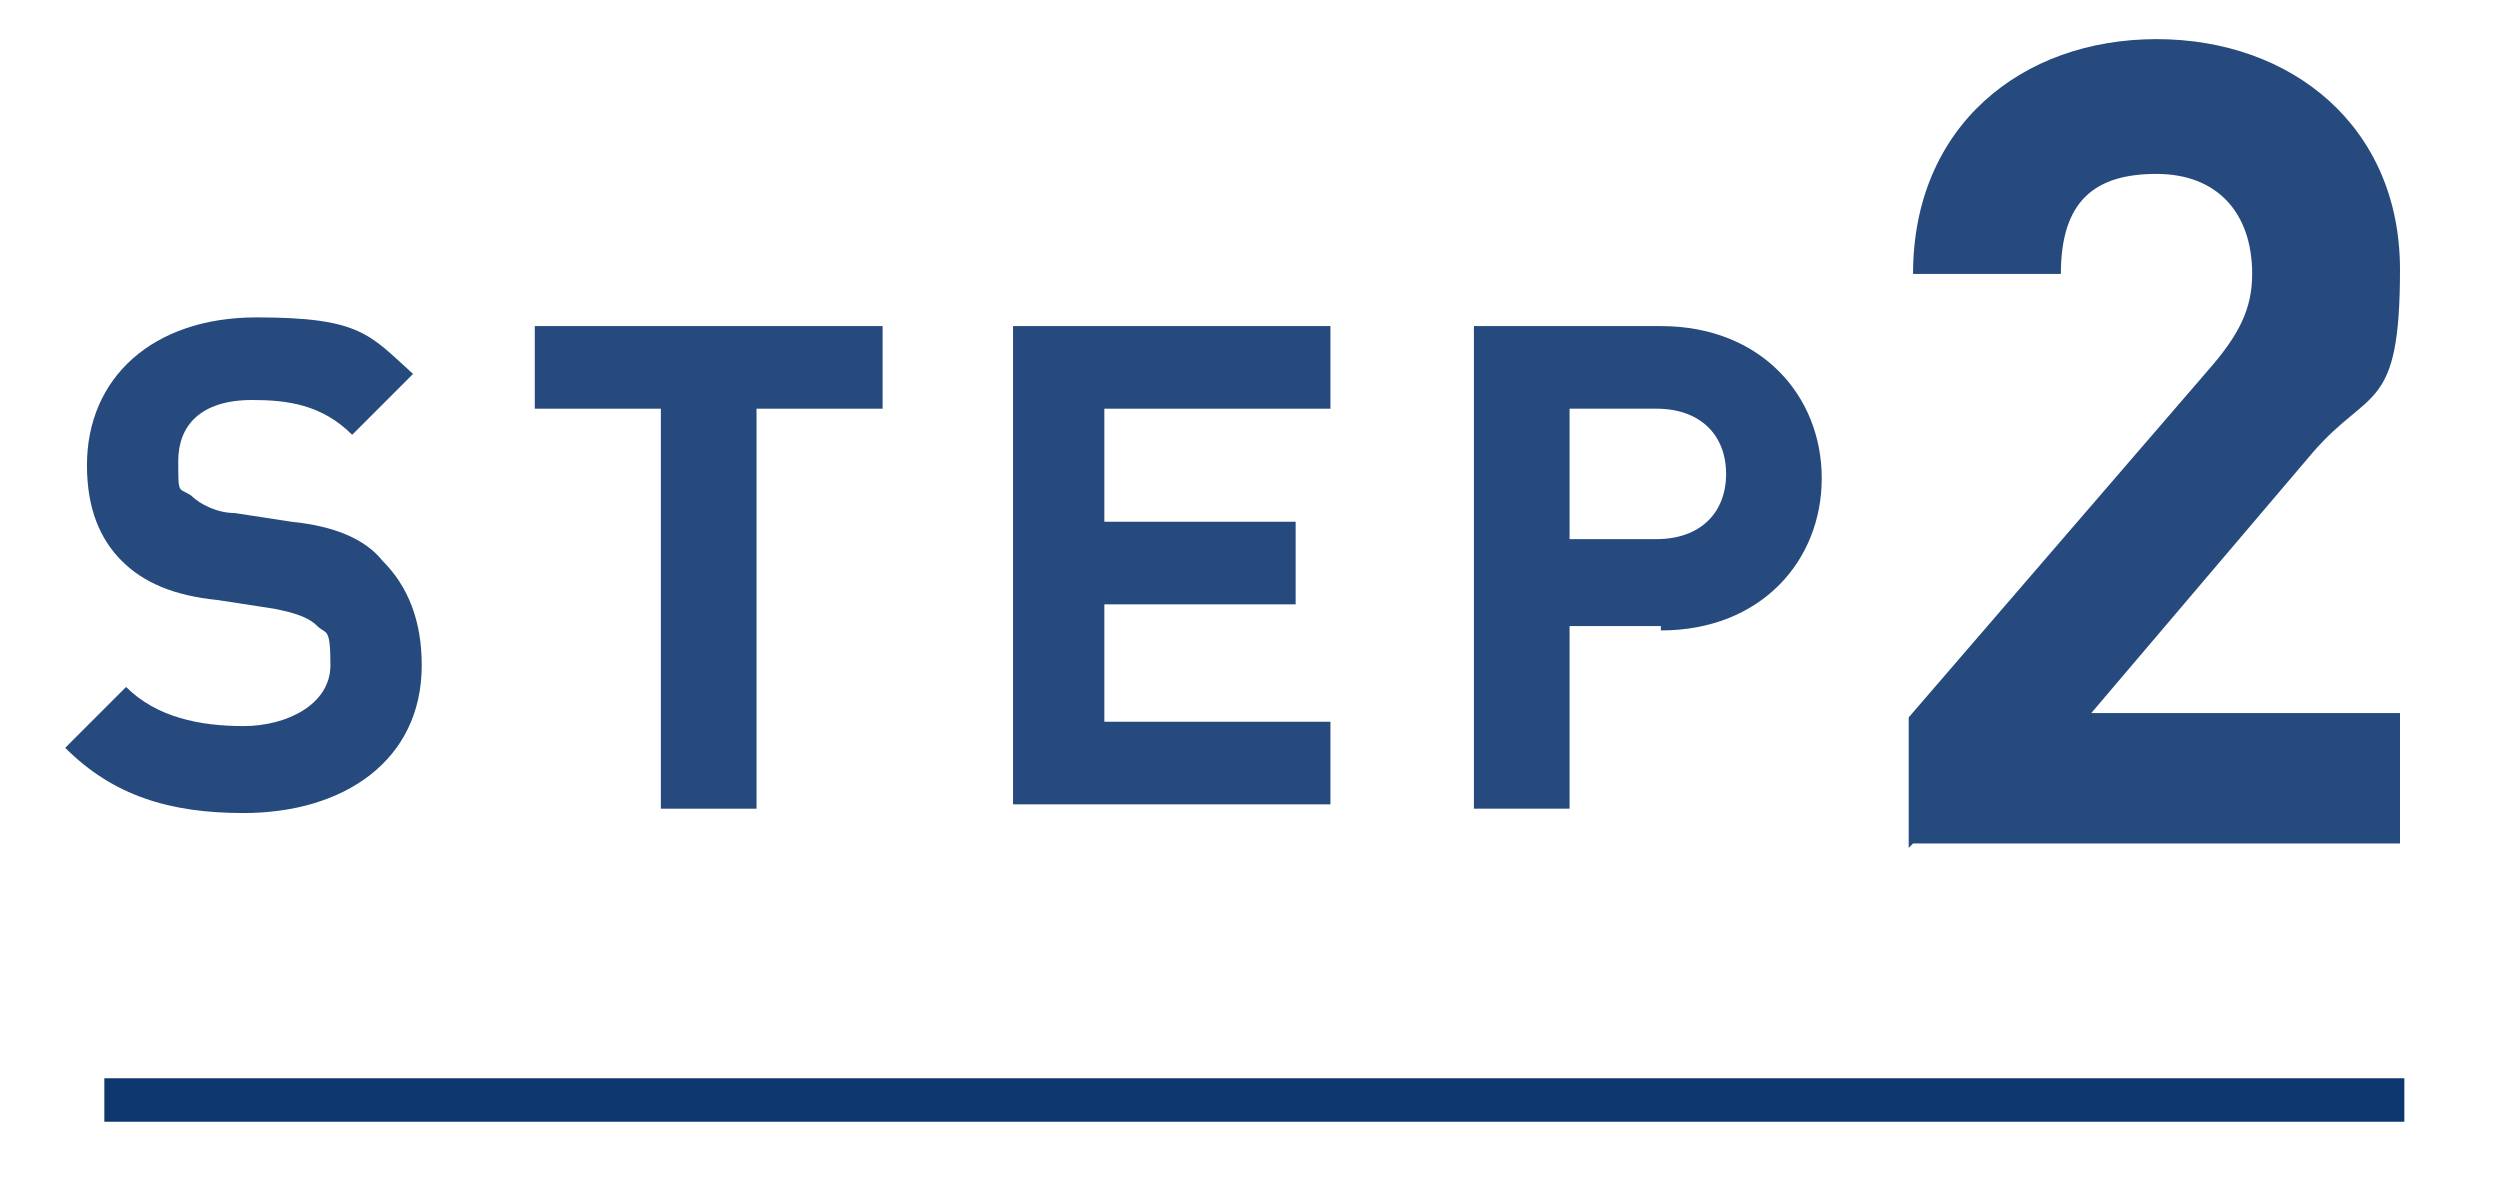
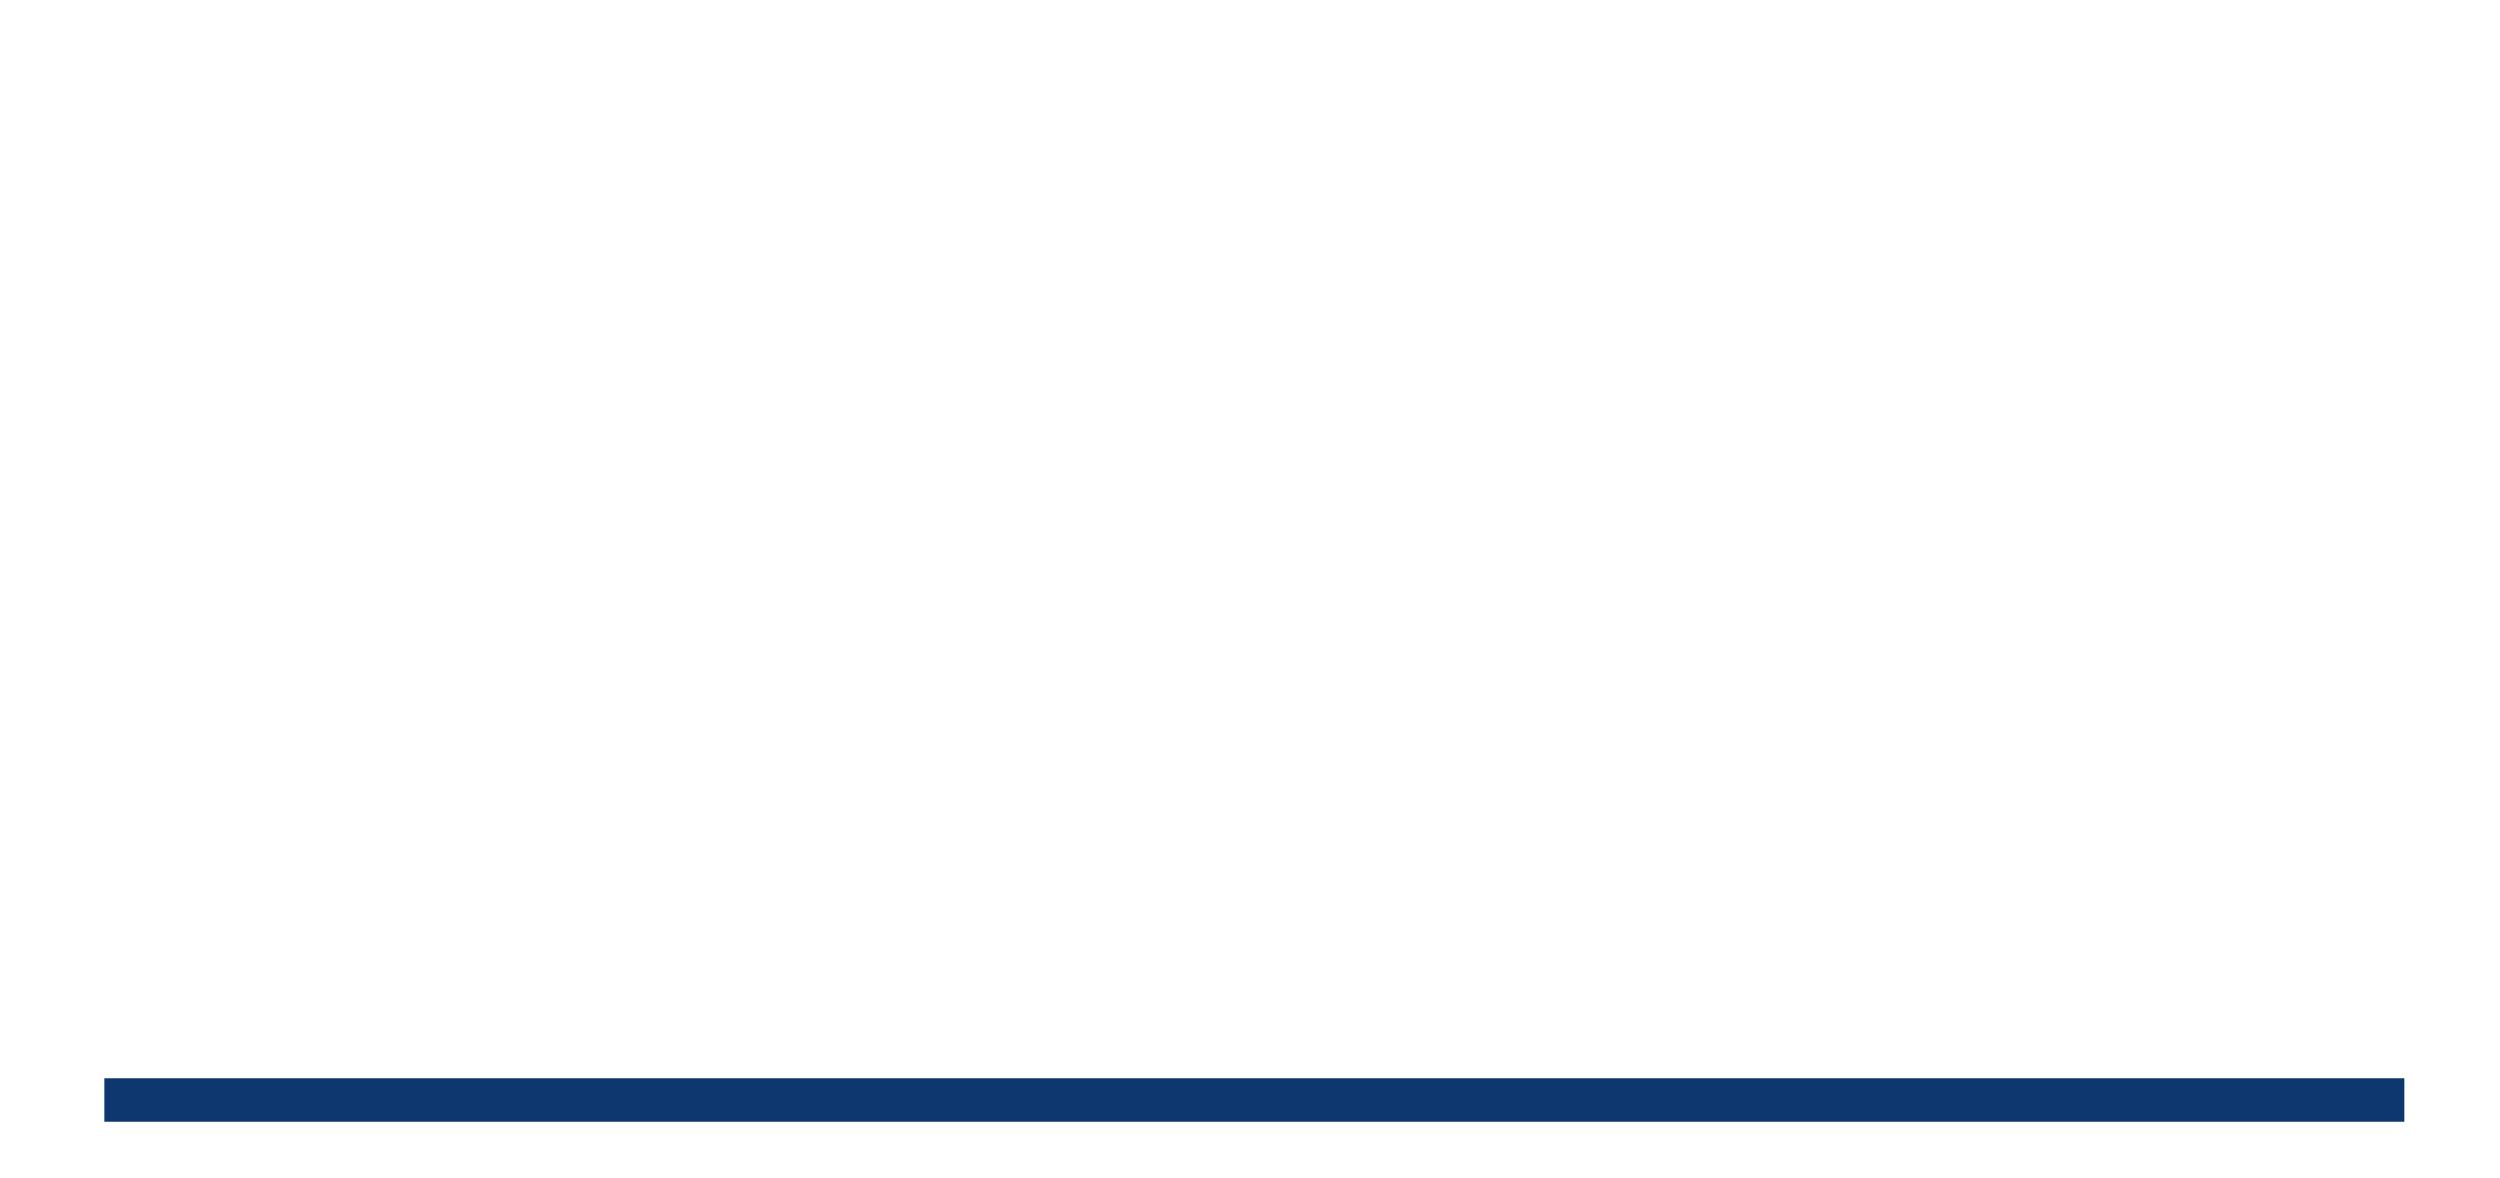
<svg xmlns="http://www.w3.org/2000/svg" id="_レイヤー_1" data-name="レイヤー_1" version="1.1" viewBox="0 0 57.5 27.1">
  <defs>
    <style>
      .st0 {
        fill: #0e366f;
      }

      .st1 {
        opacity: .9;
      }

      .st2 {
        fill: none;
        stroke: #0e366f;
        stroke-miterlimit: 10;
      }
    </style>
  </defs>
  <g class="st1">
-     <path class="st0" d="M5.6,18.7c-1.7,0-3-.4-4.1-1.5l1.4-1.4c.7.7,1.7.9,2.7.9s2-.5,2-1.4-.1-.7-.3-.9c-.2-.2-.5-.3-1-.4l-1.3-.2c-1-.1-1.7-.4-2.2-.9-.5-.5-.8-1.2-.8-2.2,0-2,1.5-3.4,3.9-3.4s2.6.4,3.6,1.3l-1.4,1.4c-.7-.7-1.5-.8-2.3-.8-1.2,0-1.7.6-1.7,1.4s0,.6.3.8c.2.2.6.4,1,.4l1.3.2c1,.1,1.7.4,2.1.9.6.6.9,1.4.9,2.4,0,2.2-1.8,3.4-4.1,3.4Z" />
-     <path class="st0" d="M17.4,9.4v9.2h-2.2v-9.2h-2.9v-1.9h8v1.9h-2.9Z" />
-     <path class="st0" d="M23.3,18.6V7.5h7.3v1.9h-5.2v2.6h4.4v1.9h-4.4v2.7h5.2v1.9h-7.3Z" />
-     <path class="st0" d="M38.2,14.4h-2.1v4.2h-2.2V7.5h4.3c2.3,0,3.7,1.6,3.7,3.5s-1.4,3.5-3.7,3.5ZM38.1,9.4h-2v3h2c1,0,1.6-.6,1.6-1.5s-.6-1.5-1.6-1.5Z" />
-     <path class="st0" d="M43.9,19.5v-3l6.9-8c.7-.8,1-1.4,1-2.2,0-1.4-.8-2.3-2.2-2.3s-2.2.6-2.2,2.3h-3.4c0-3.4,2.5-5.4,5.6-5.4s5.6,2,5.6,5.3-.7,2.7-2,4.2l-5.1,6h7.1v3h-11.2Z" />
-   </g>
+     </g>
  <line class="st2" x1="2.4" y1="25.3" x2="55.3" y2="25.3" />
</svg>